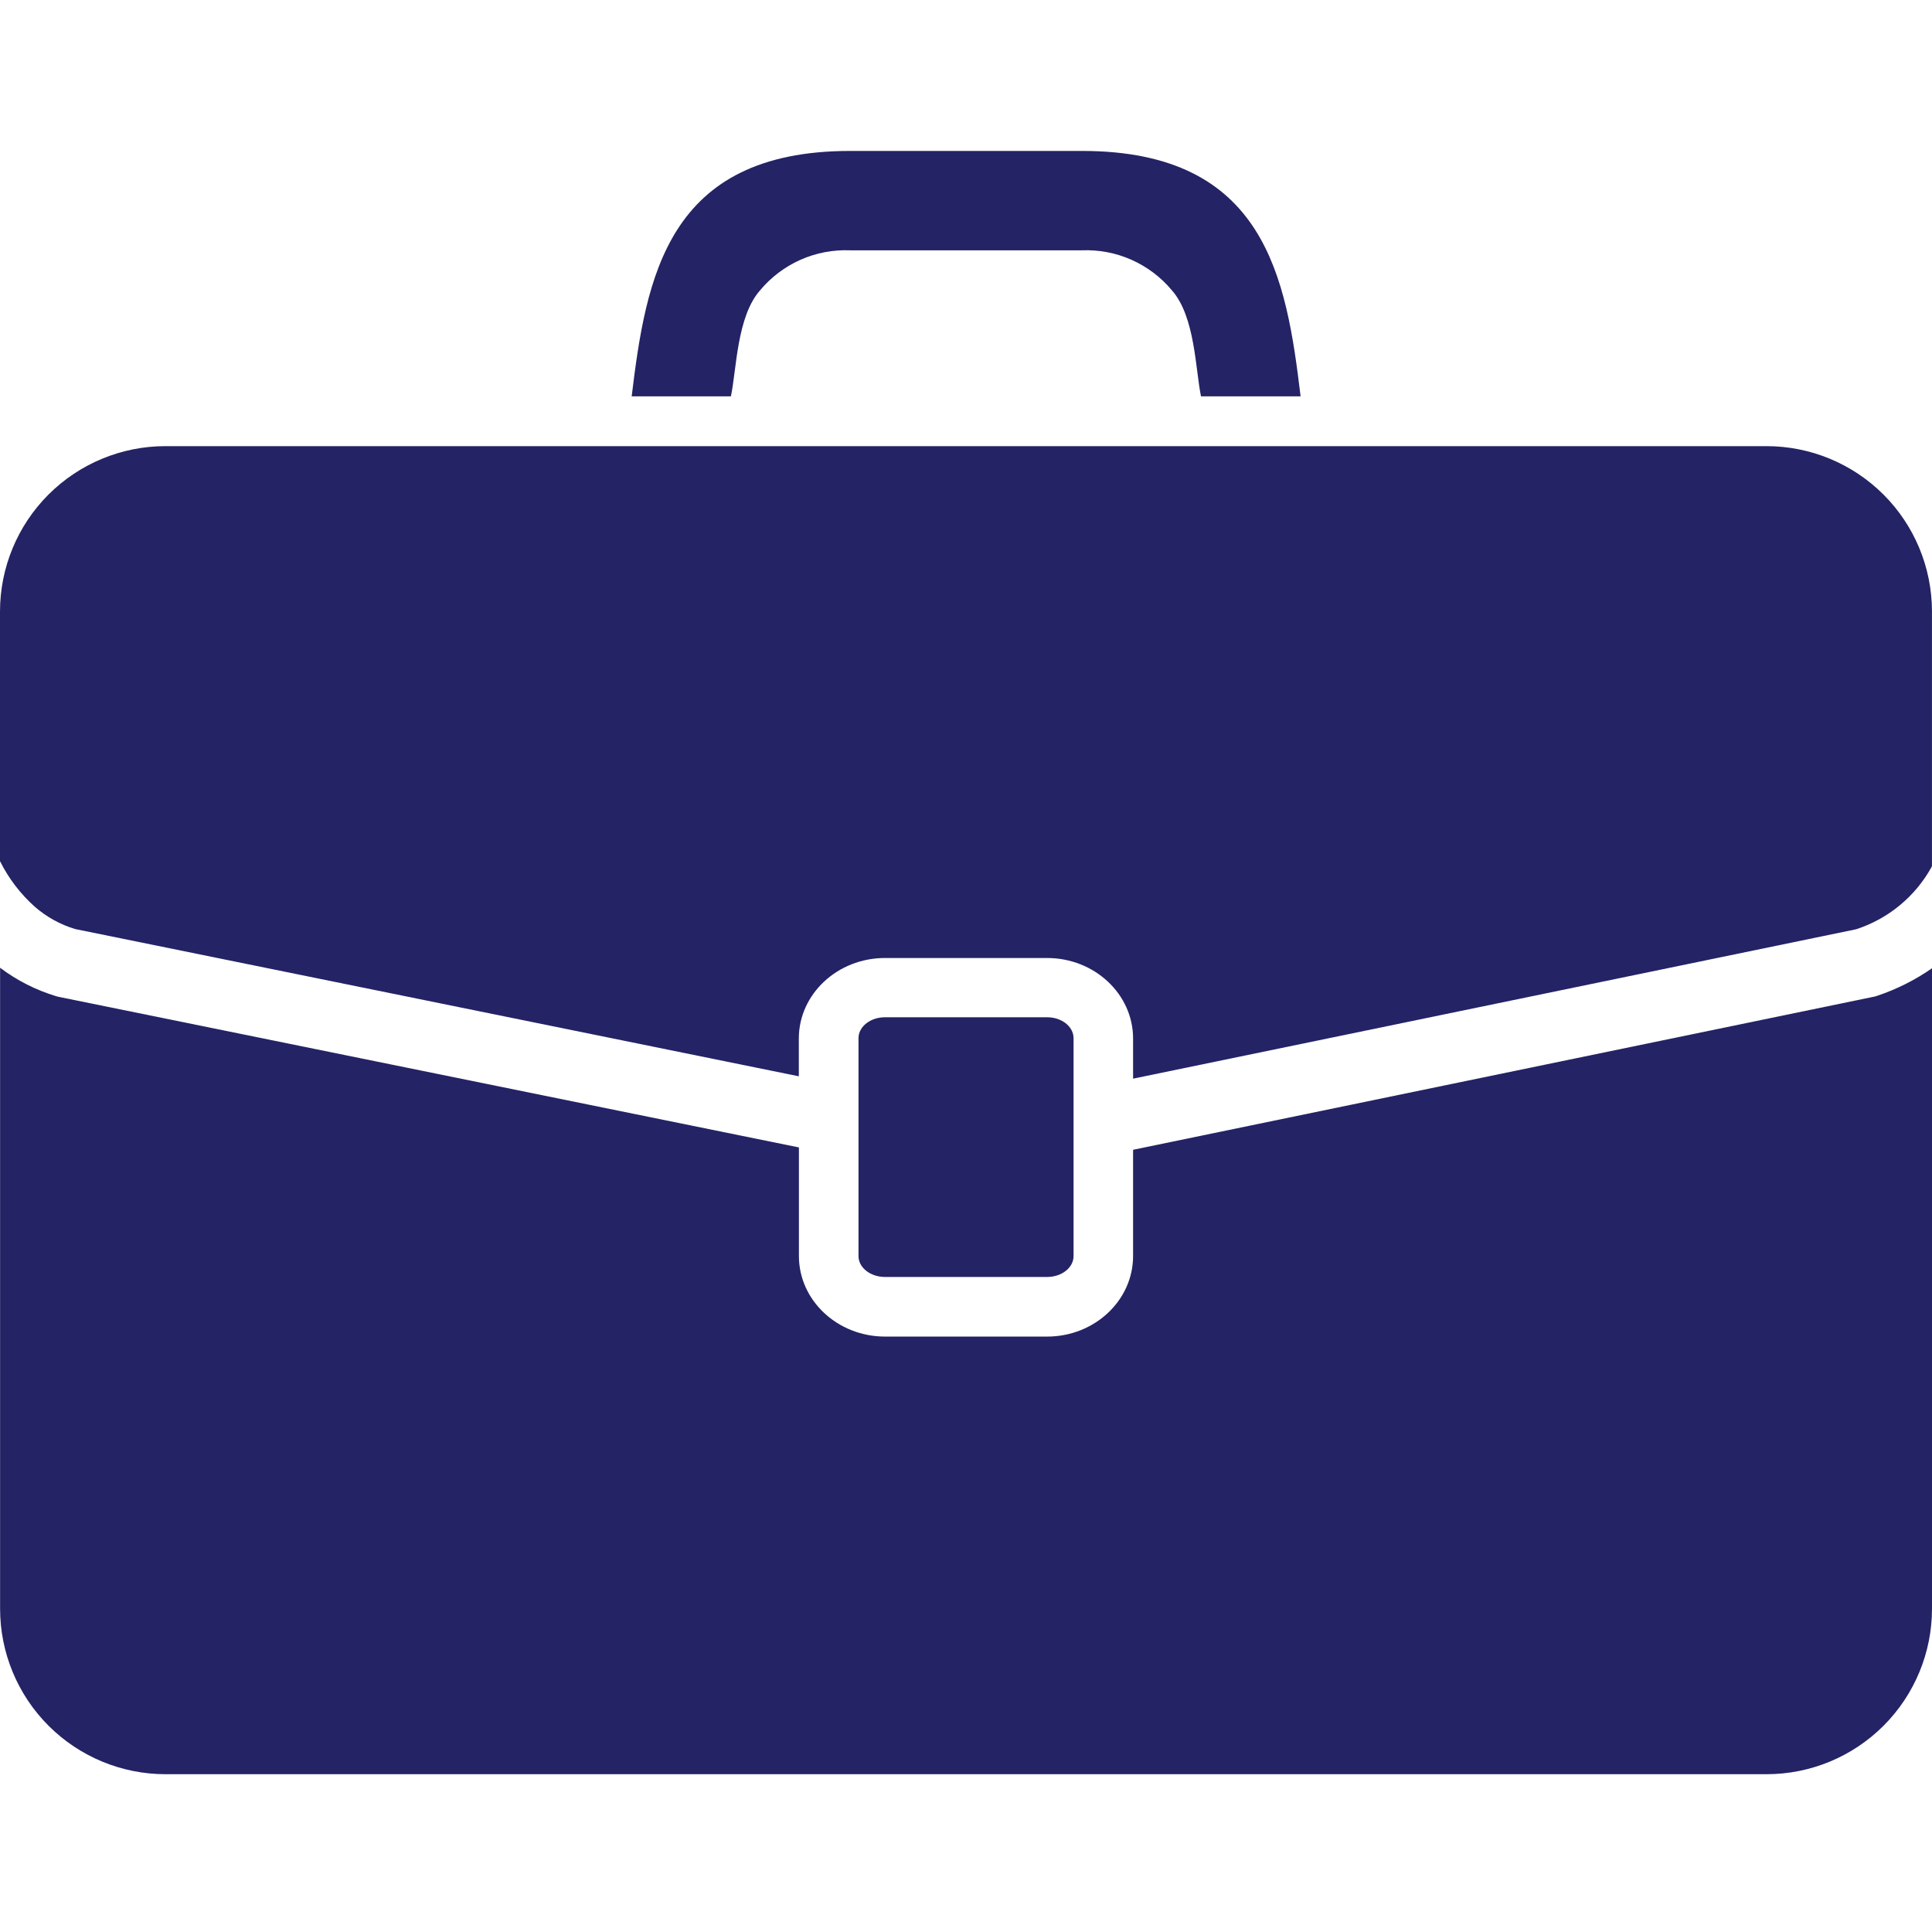
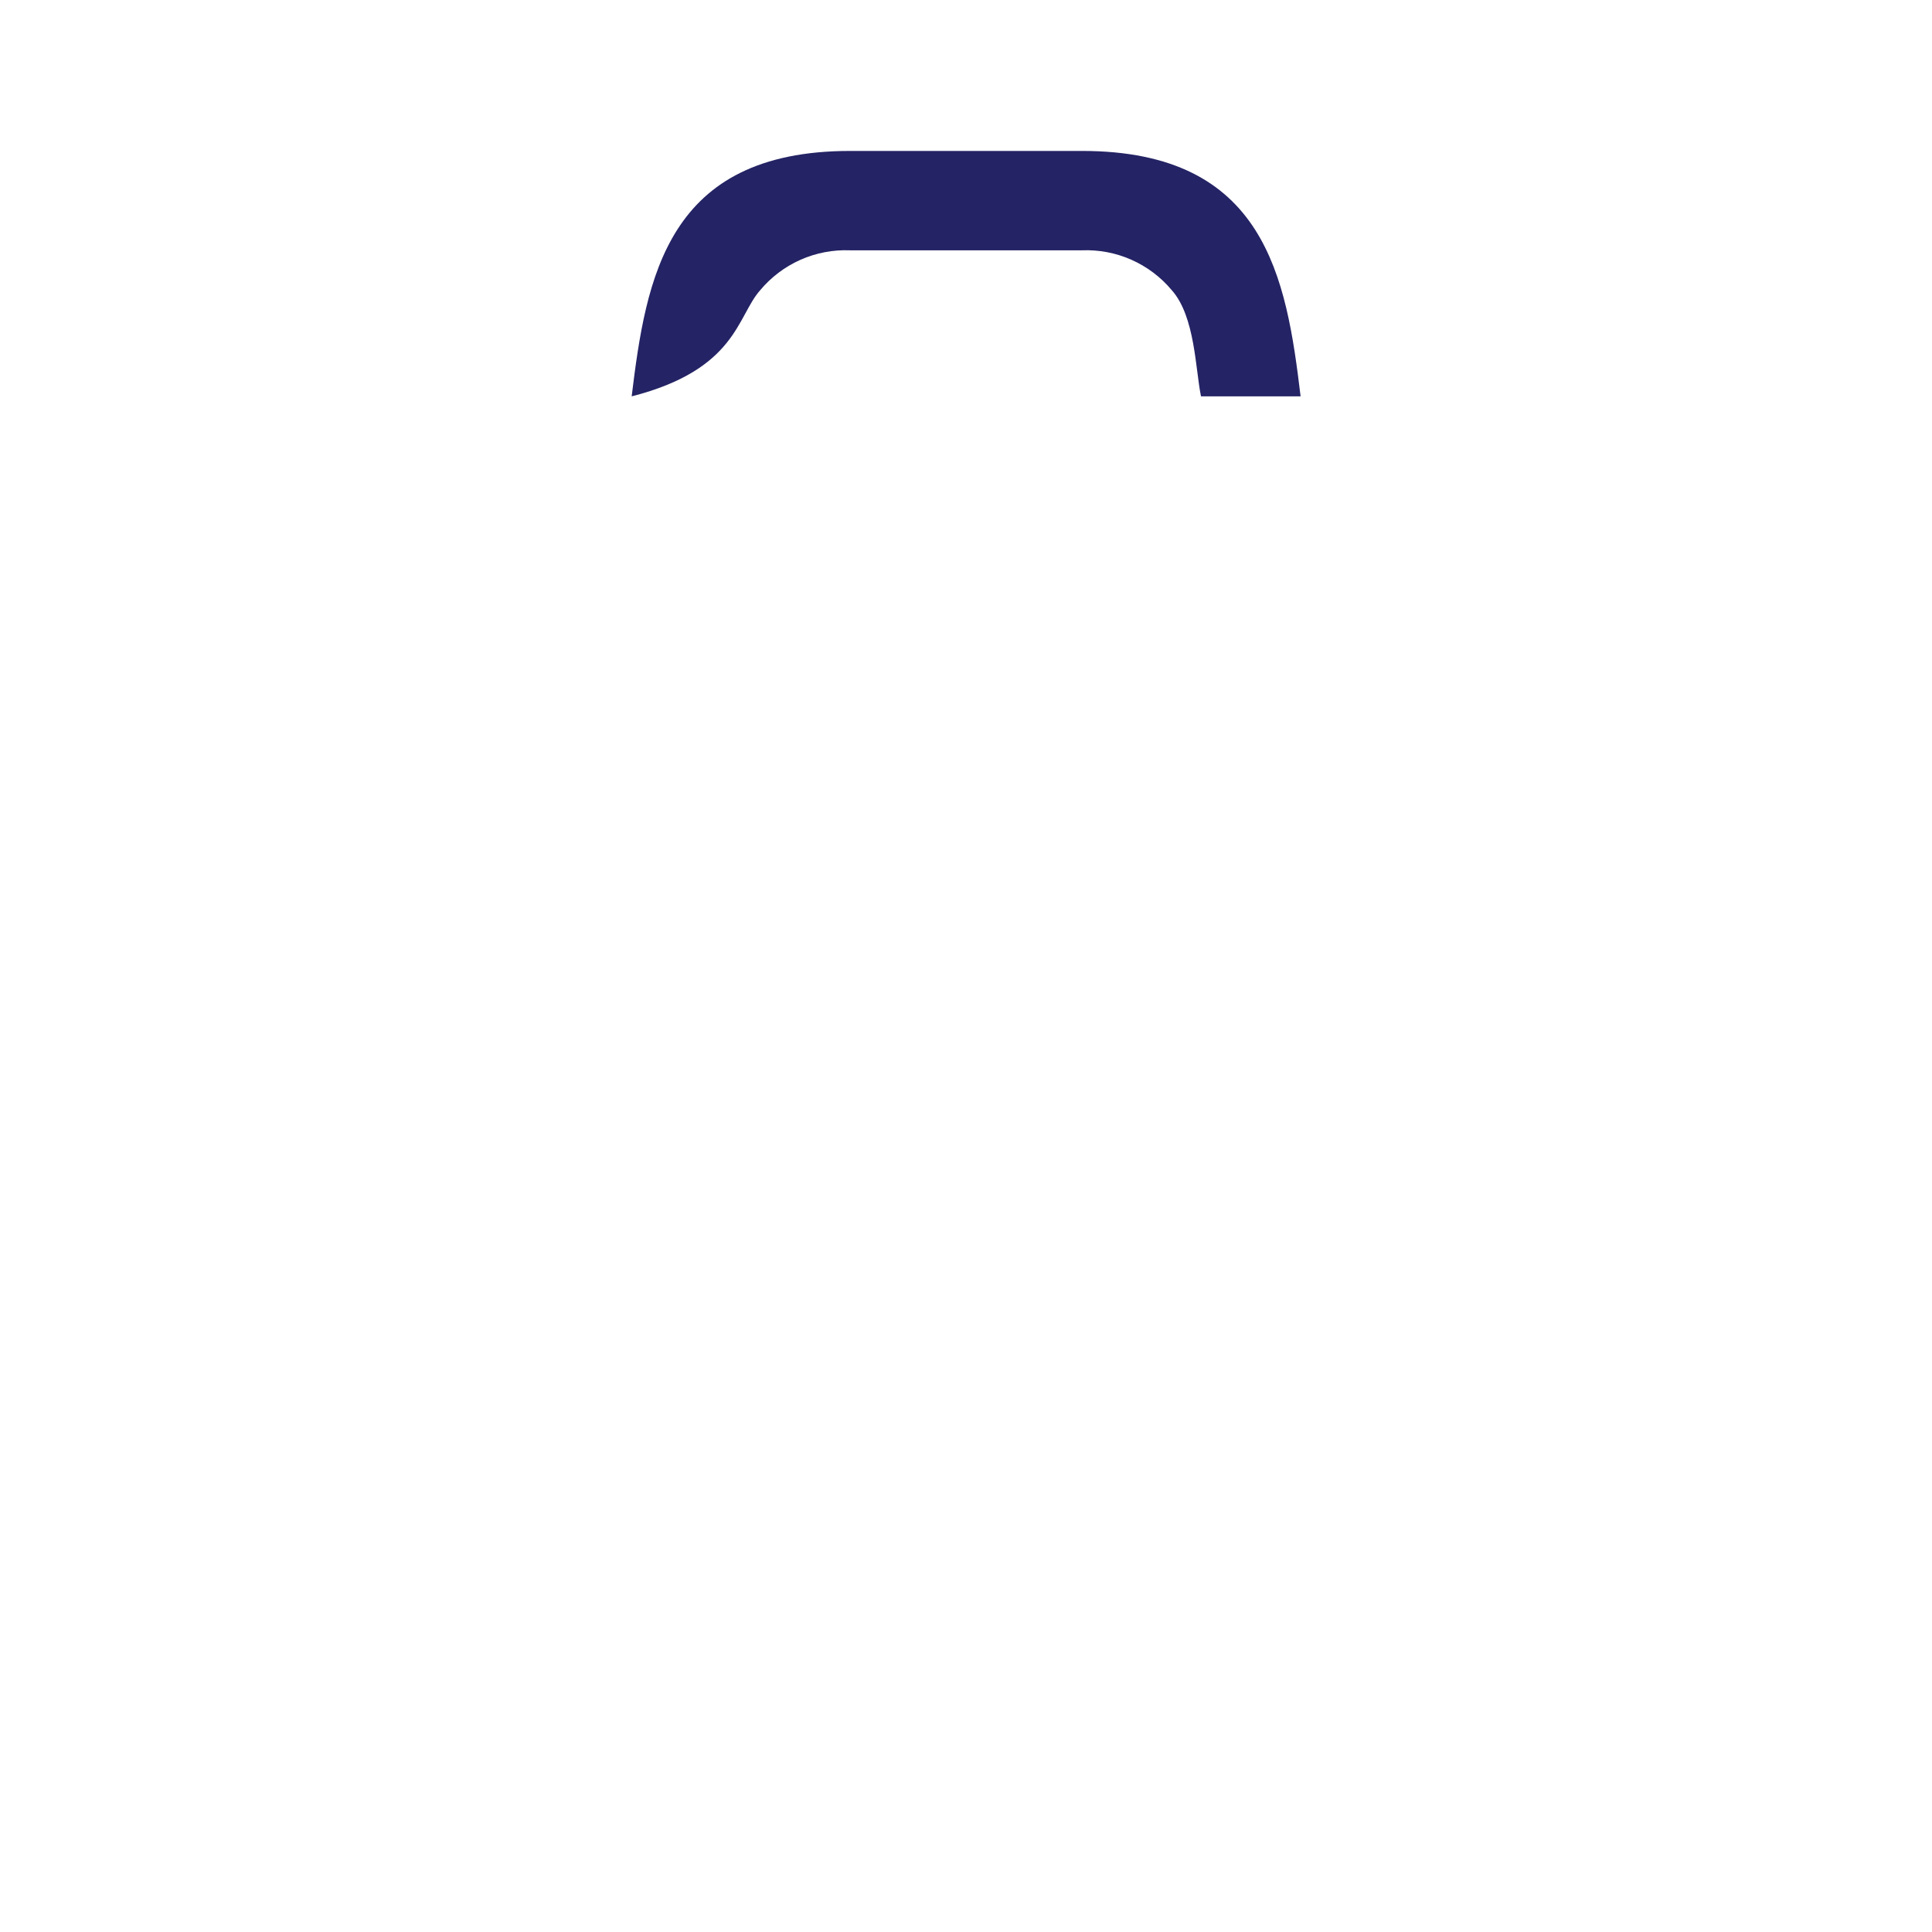
<svg xmlns="http://www.w3.org/2000/svg" width="64" height="64" viewBox="0 0 64 64" fill="none">
-   <path d="M25.18 9.616C25.542 9.181 26 8.836 26.516 8.606C27.033 8.377 27.596 8.269 28.161 8.292H35.836C36.401 8.269 36.965 8.376 37.482 8.606C37.999 8.836 38.457 9.181 38.819 9.616C39.592 10.486 39.599 12.239 39.785 13.13H43.084C42.613 9.209 41.923 5 35.845 5H28.161C22.087 5 21.403 9.209 20.925 13.13H24.212C24.401 12.239 24.407 10.486 25.18 9.616Z" fill="#242365" />
-   <path d="M58.519 14.779H5.481C4.027 14.779 2.633 15.356 1.605 16.384C0.577 17.412 0 18.806 0 20.26V28.526C0.285 29.099 0.677 29.613 1.155 30.039C1.543 30.377 1.998 30.628 2.491 30.776L26.462 35.654V34.403C26.462 32.932 27.742 31.735 29.316 31.735H34.686C36.258 31.735 37.535 32.932 37.535 34.403V35.732L61.488 30.783C62.55 30.438 63.441 29.703 63.983 28.726C63.99 28.714 63.995 28.702 63.999 28.689V20.248C63.996 18.796 63.418 17.405 62.39 16.38C61.362 15.355 59.97 14.779 58.519 14.779Z" fill="#242365" />
-   <path d="M62.12 33.008L37.535 38.088V41.608C37.535 43.079 36.258 44.276 34.687 44.276H29.319C27.745 44.276 26.465 43.079 26.465 41.608V38.01L1.909 33.015L1.862 33.001C1.192 32.799 0.562 32.48 0.003 32.058V53.291C0.003 54.745 0.58 56.139 1.608 57.167C2.636 58.195 4.03 58.773 5.484 58.773H58.519C59.973 58.773 61.367 58.195 62.395 57.167C63.423 56.139 64 54.745 64 53.291V32.075C63.443 32.463 62.832 32.77 62.188 32.986L62.12 33.008Z" fill="#242365" />
-   <path d="M34.686 42.301C35.172 42.301 35.563 41.993 35.563 41.609V34.391C35.563 34.007 35.172 33.698 34.686 33.698H29.318C28.833 33.698 28.439 34.007 28.439 34.391V41.609C28.439 41.993 28.833 42.301 29.318 42.301H34.686Z" fill="#242365" />
+   <path d="M25.18 9.616C25.542 9.181 26 8.836 26.516 8.606C27.033 8.377 27.596 8.269 28.161 8.292H35.836C36.401 8.269 36.965 8.376 37.482 8.606C37.999 8.836 38.457 9.181 38.819 9.616C39.592 10.486 39.599 12.239 39.785 13.13H43.084C42.613 9.209 41.923 5 35.845 5H28.161C22.087 5 21.403 9.209 20.925 13.13C24.401 12.239 24.407 10.486 25.18 9.616Z" fill="#242365" />
</svg>